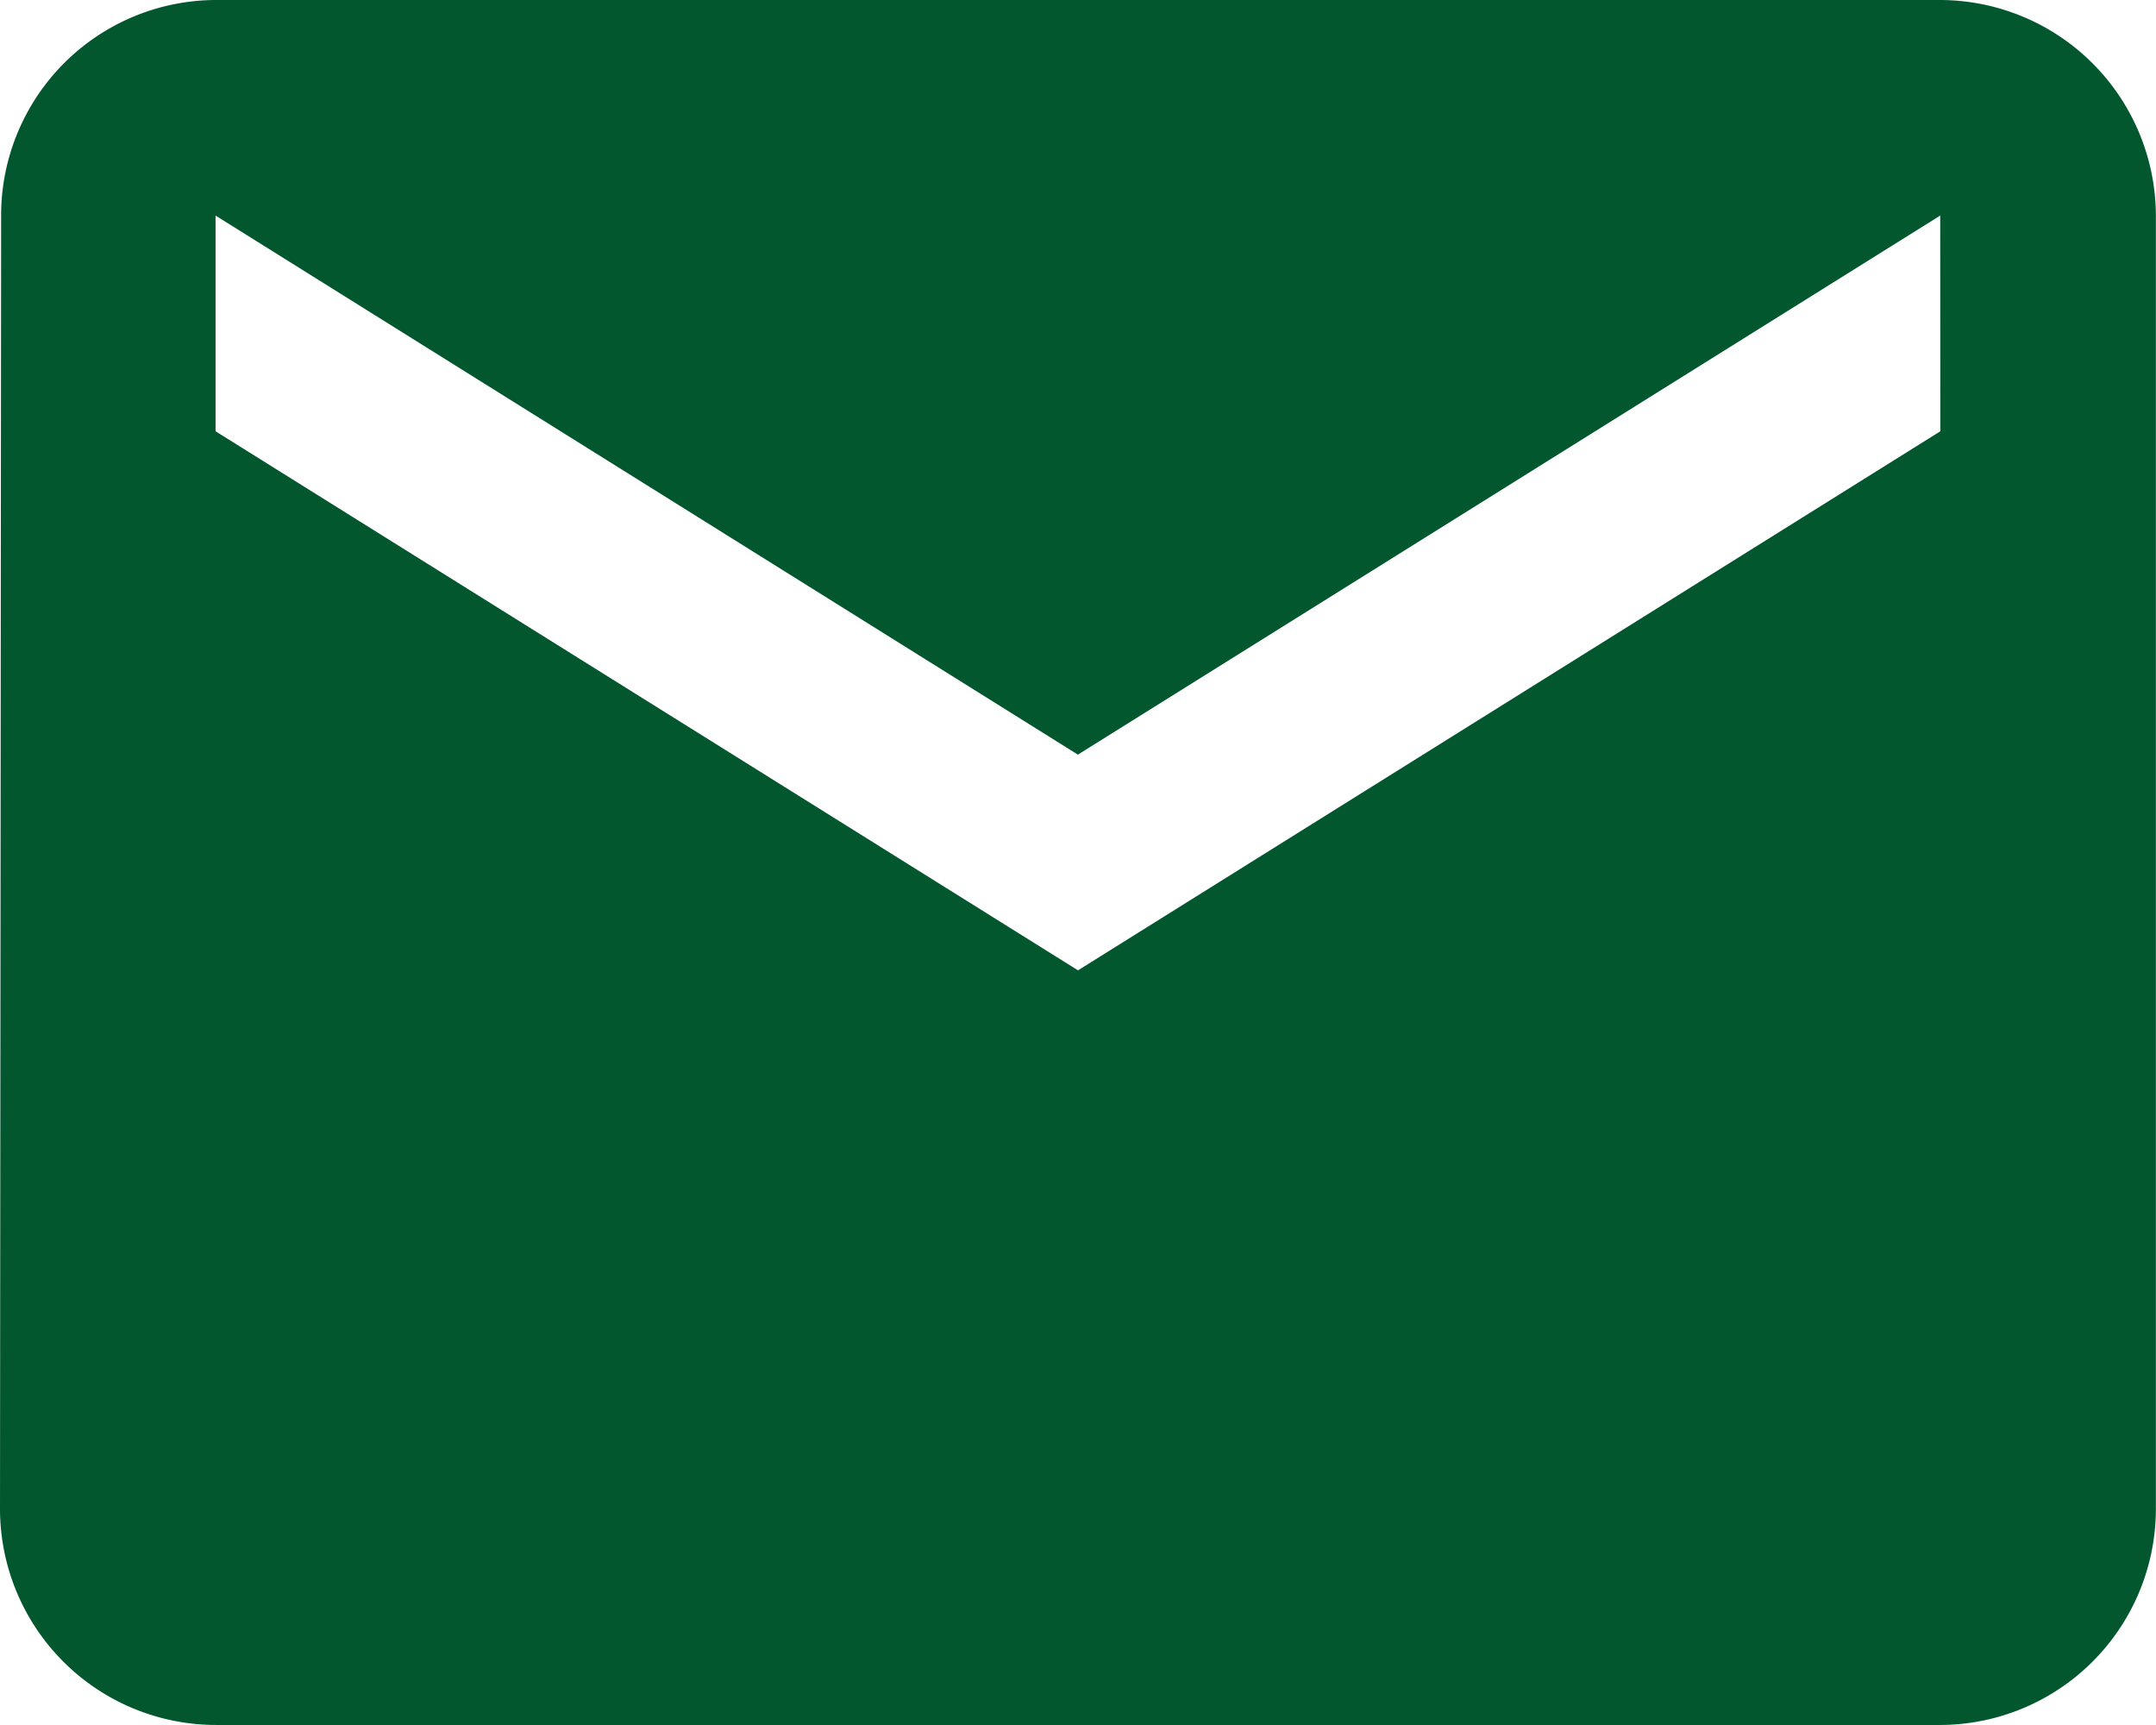
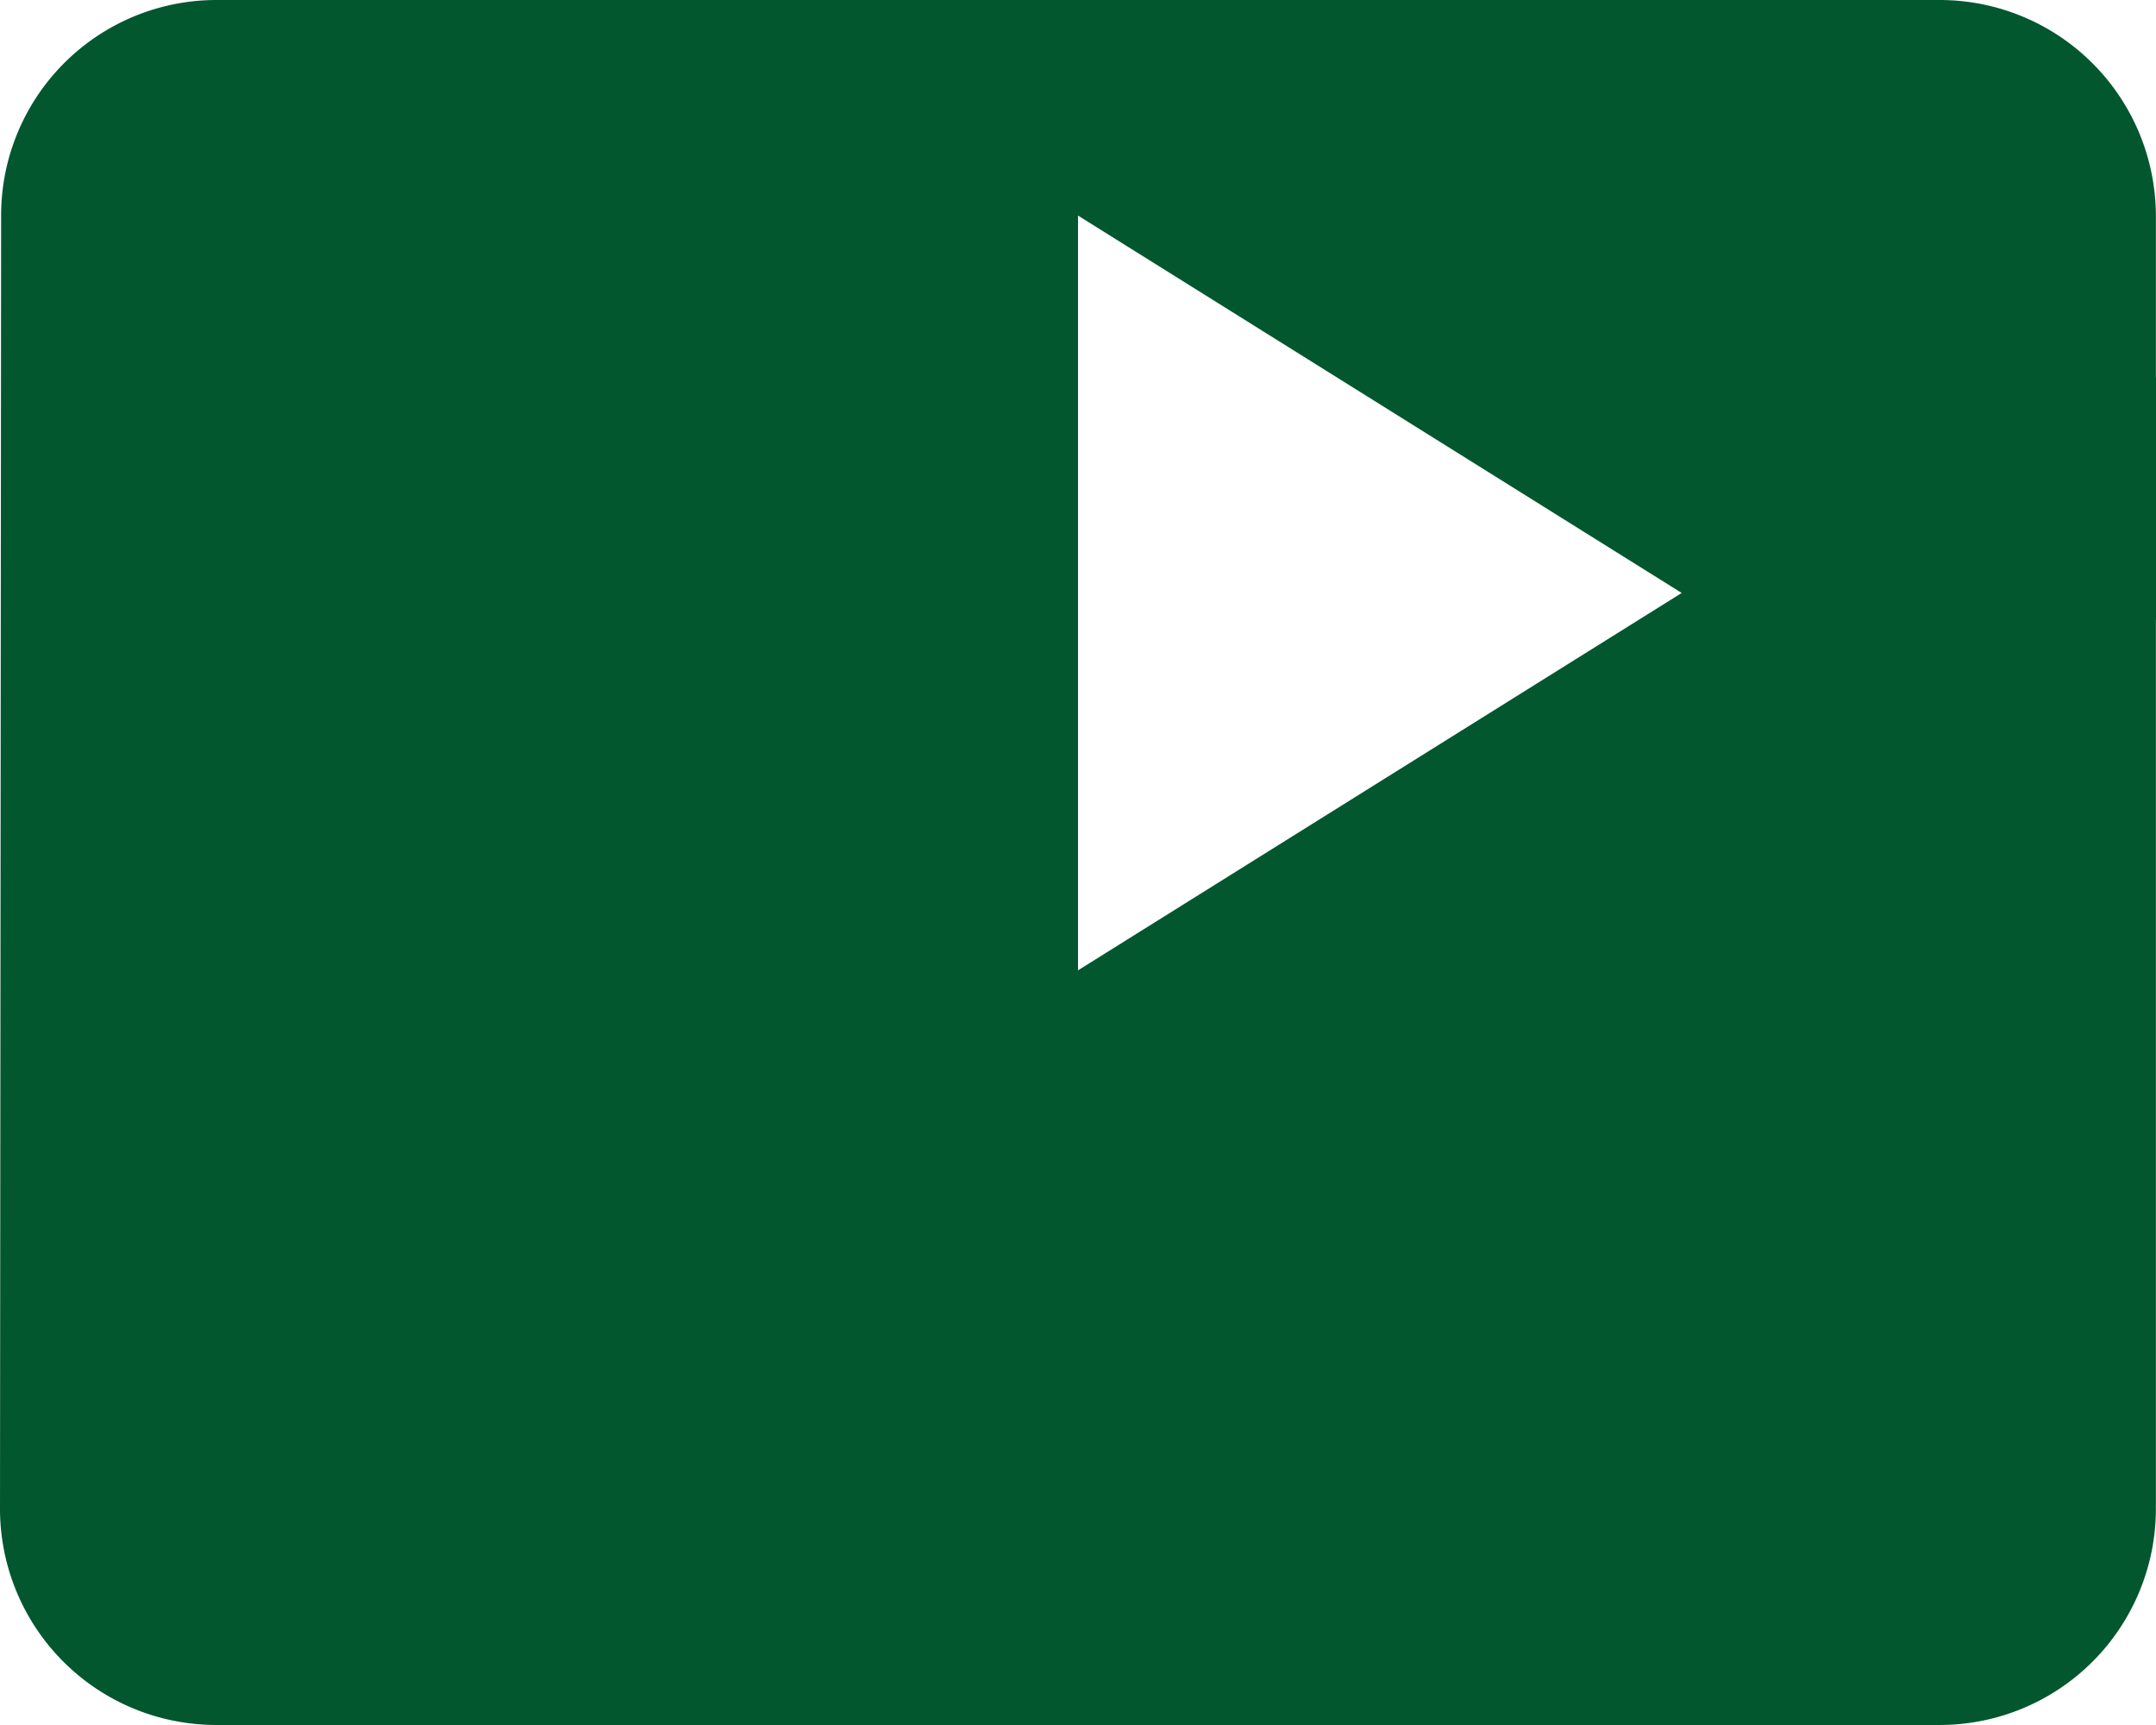
<svg xmlns="http://www.w3.org/2000/svg" width="19.264" height="15.411" viewBox="0 0 19.264 15.411">
-   <path id="Icon_material-email" data-name="Icon material-email" d="M20.337,6H4.926A1.924,1.924,0,0,0,3.01,7.926L3,19.485a1.932,1.932,0,0,0,1.926,1.926H20.337a1.932,1.932,0,0,0,1.926-1.926V7.926A1.932,1.932,0,0,0,20.337,6Zm0,3.853-7.705,4.816L4.926,9.853V7.926l7.705,4.816,7.705-4.816Z" transform="translate(-3 -6)" fill="#03572f" />
+   <path id="Icon_material-email" data-name="Icon material-email" d="M20.337,6H4.926A1.924,1.924,0,0,0,3.01,7.926L3,19.485a1.932,1.932,0,0,0,1.926,1.926H20.337a1.932,1.932,0,0,0,1.926-1.926V7.926A1.932,1.932,0,0,0,20.337,6Zm0,3.853-7.705,4.816V7.926l7.705,4.816,7.705-4.816Z" transform="translate(-3 -6)" fill="#03572f" />
</svg>